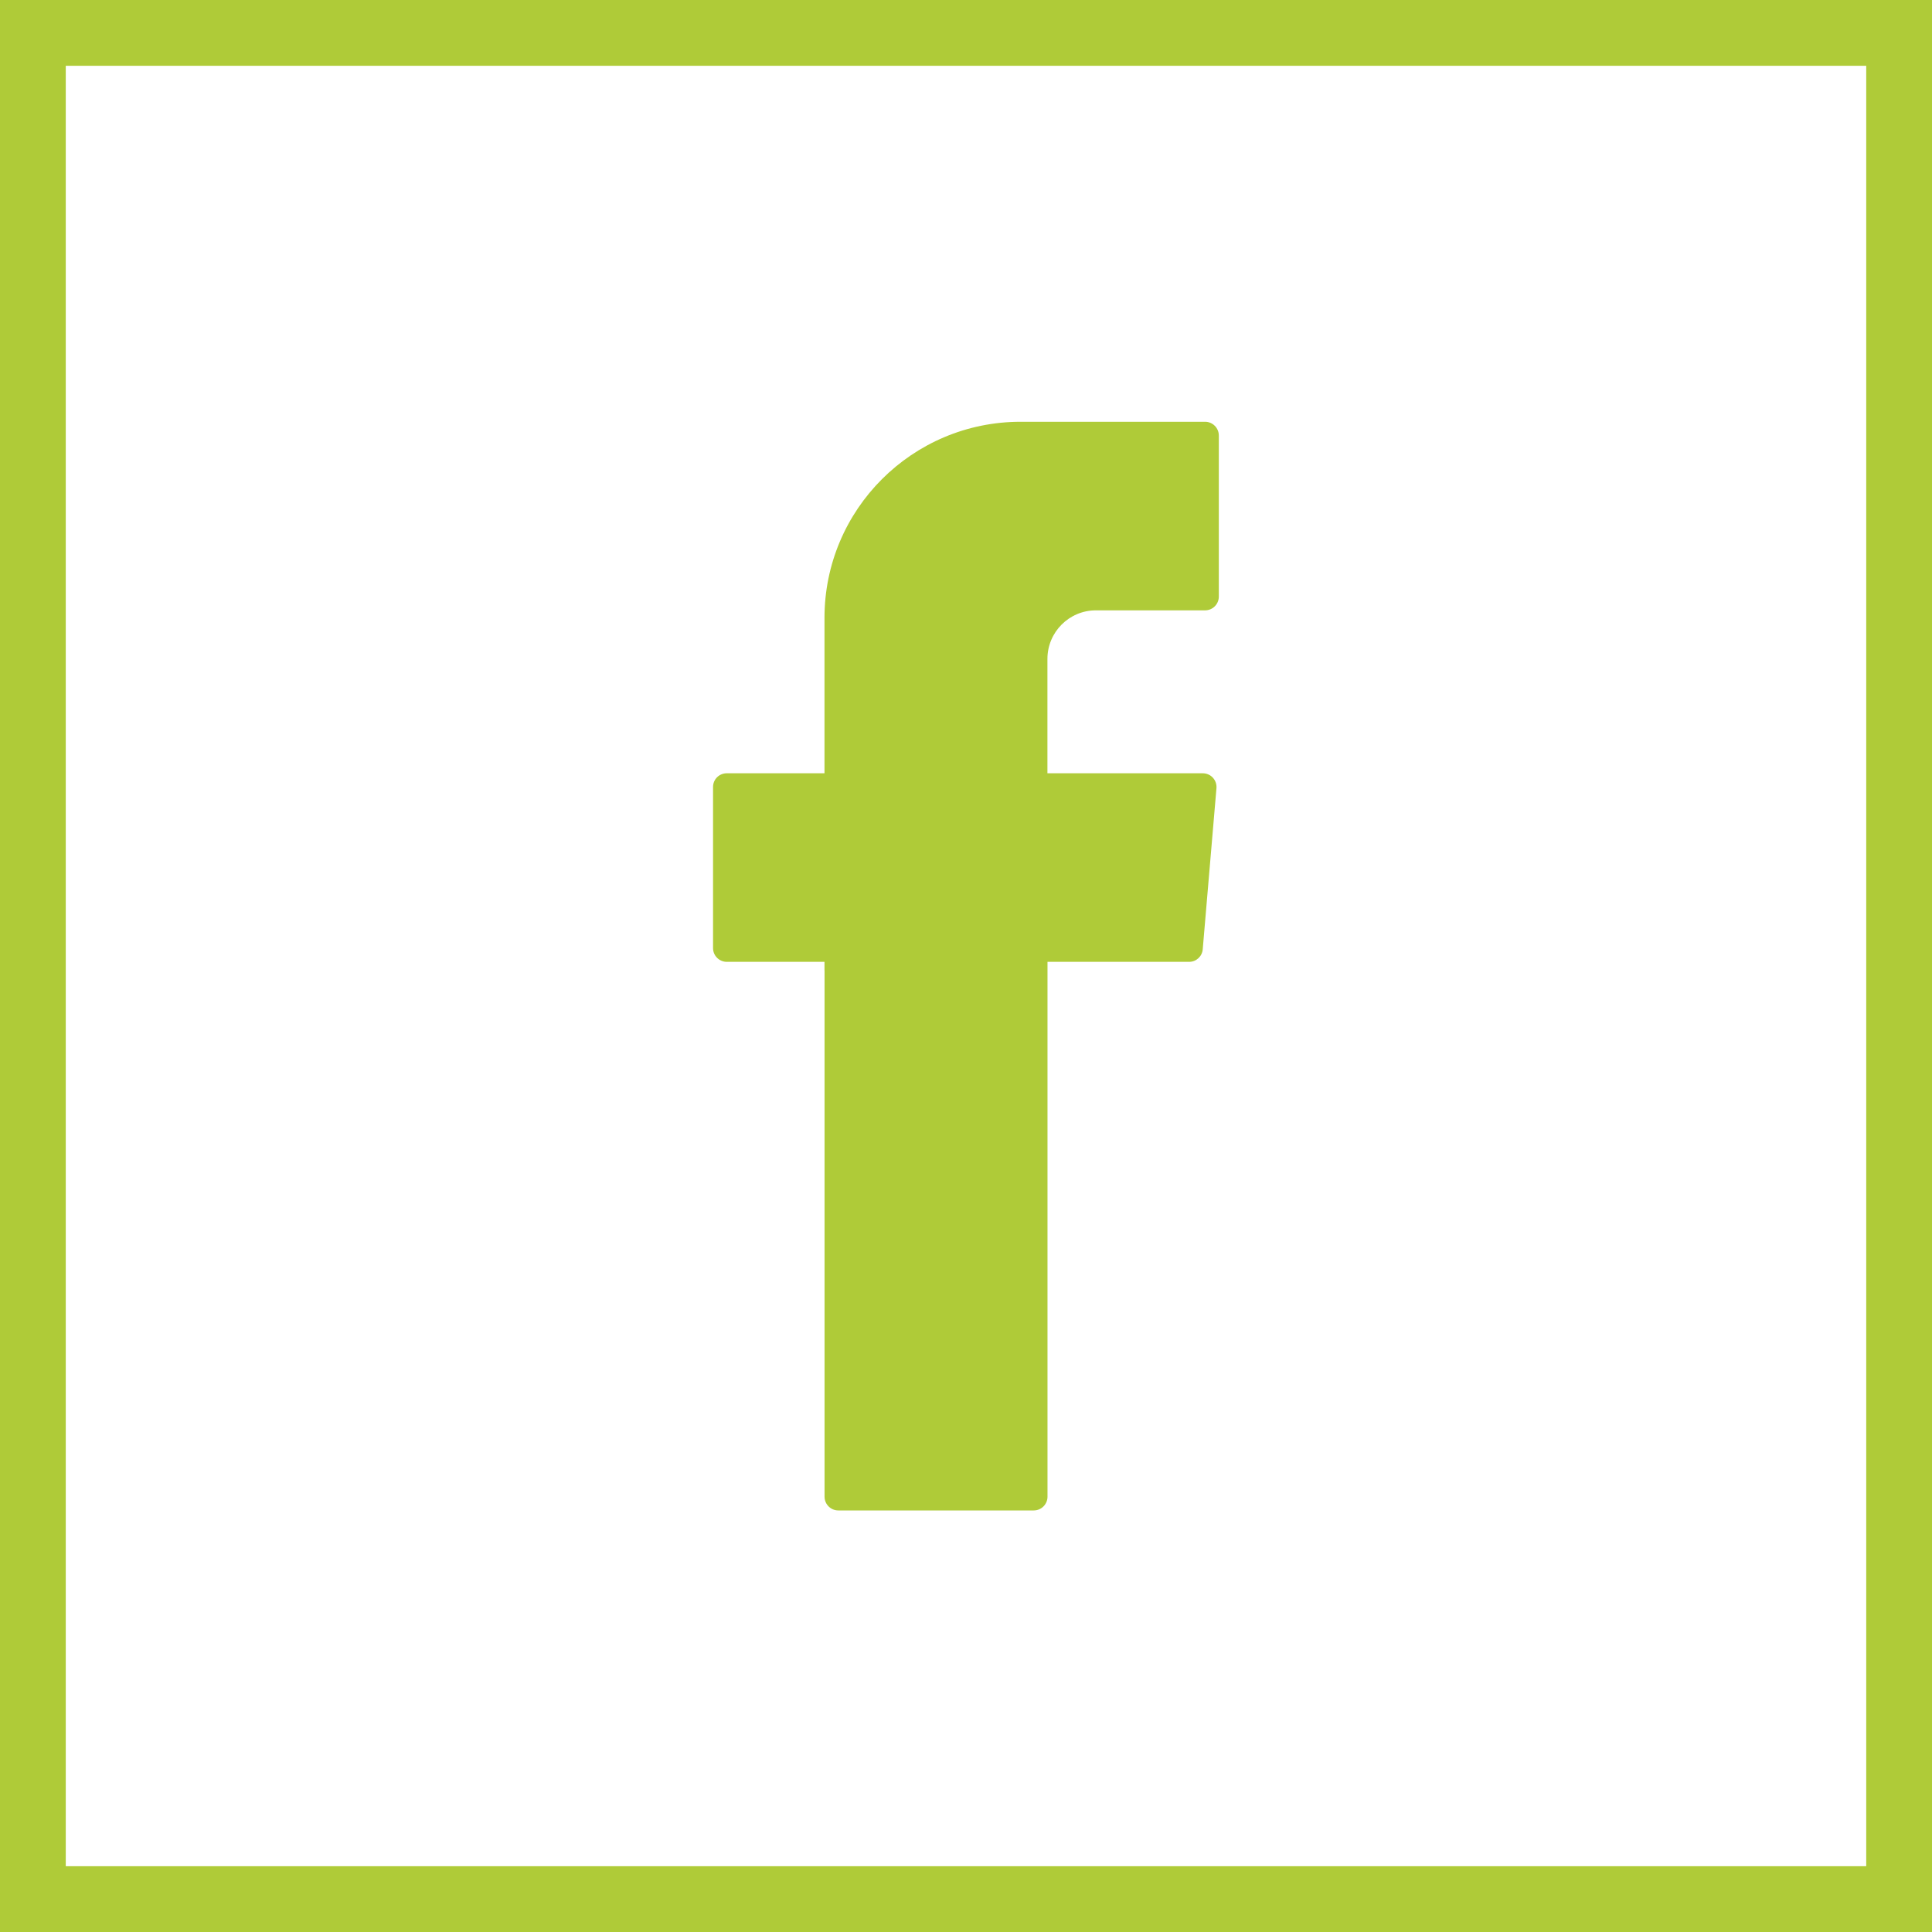
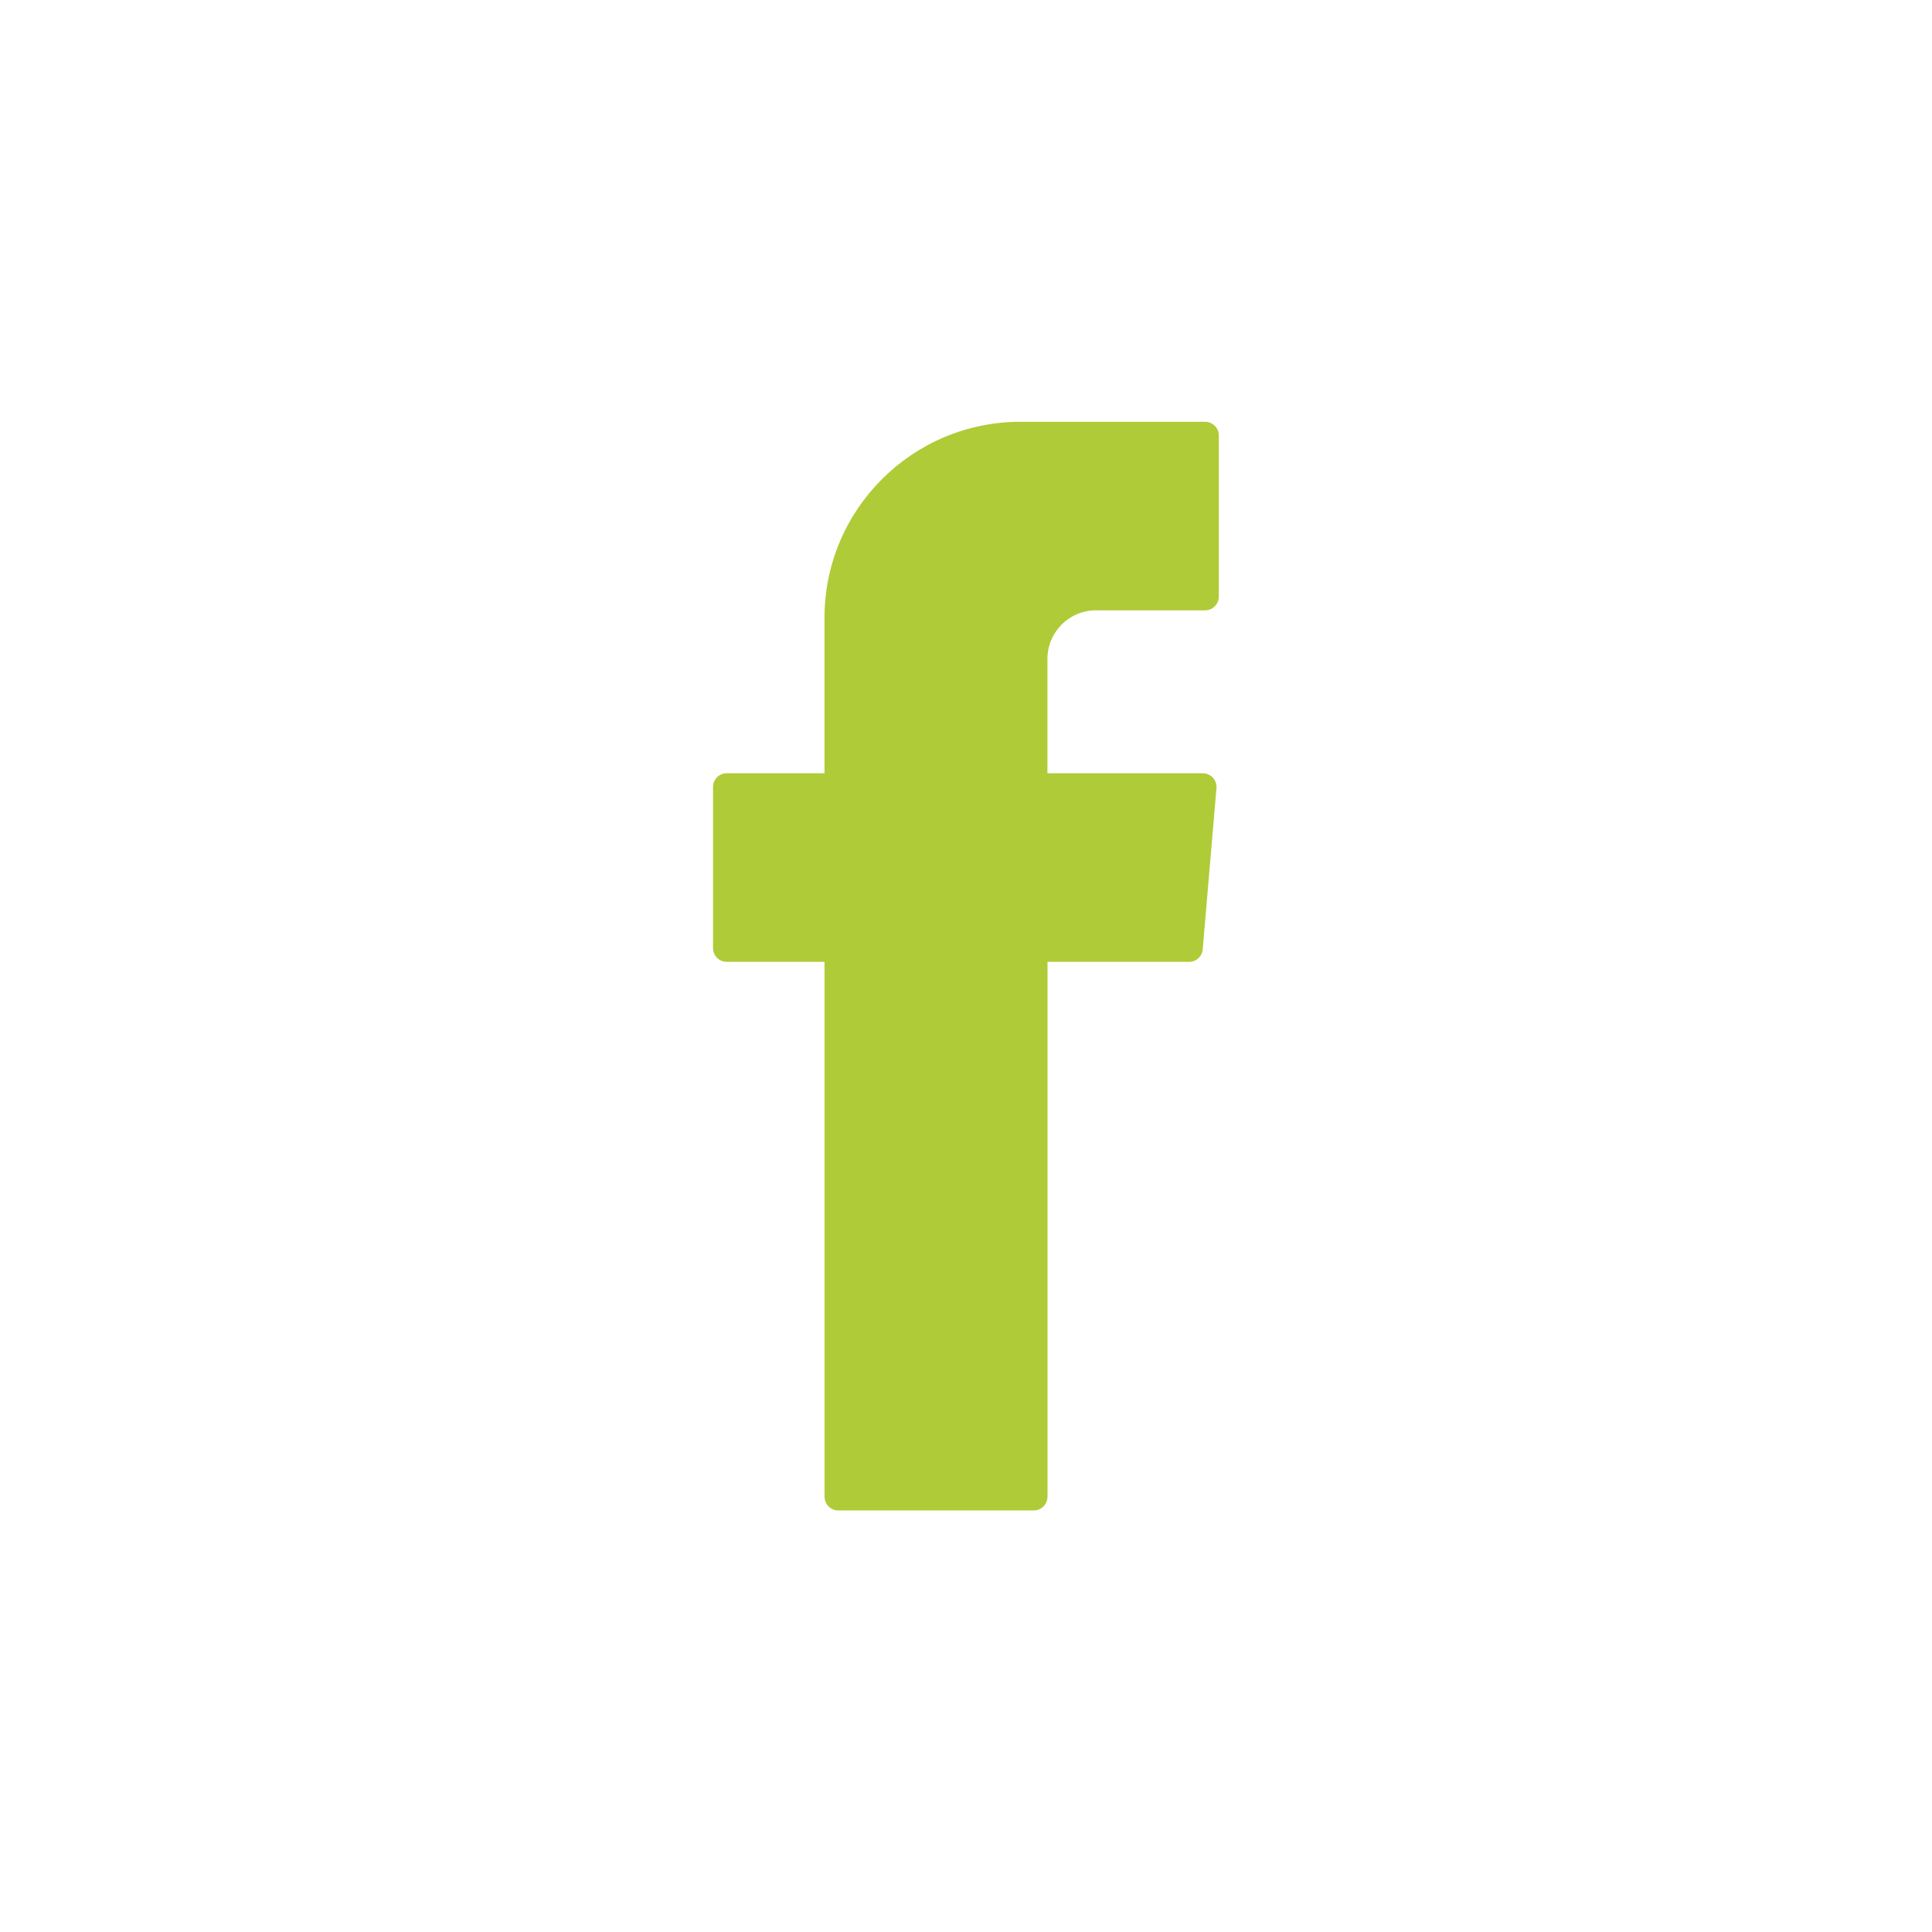
<svg xmlns="http://www.w3.org/2000/svg" id="Ebene_1" viewBox="0 0 27.878 27.878">
  <defs>
    <style>.cls-1{fill:#afcb38;}</style>
  </defs>
-   <path class="cls-1" d="m27.878,27.878H0V0h27.878v27.878Zm-26.929-.949h25.98V.949H.949v25.98Z" />
  <path class="cls-1" d="m11.898,14.002v7.595c0,.109.089.198.198.198h2.821c.109,0,.198-.089.198-.198v-7.718h2.044c.103,0,.188-.079.196-.182l.198-2.325c.009-.115-.081-.214-.198-.214h-2.241v-1.65c0-.387.313-.701.699-.701h1.576c.109,0,.198-.089.198-.198v-2.325c0-.109-.089-.198-.198-.198h-2.662c-1.563,0-2.83,1.266-2.83,2.83v2.242h-1.41c-.109,0-.198.087-.198.198v2.325c0,.109.089.198.198.198h1.41v.123h0Z" />
</svg>